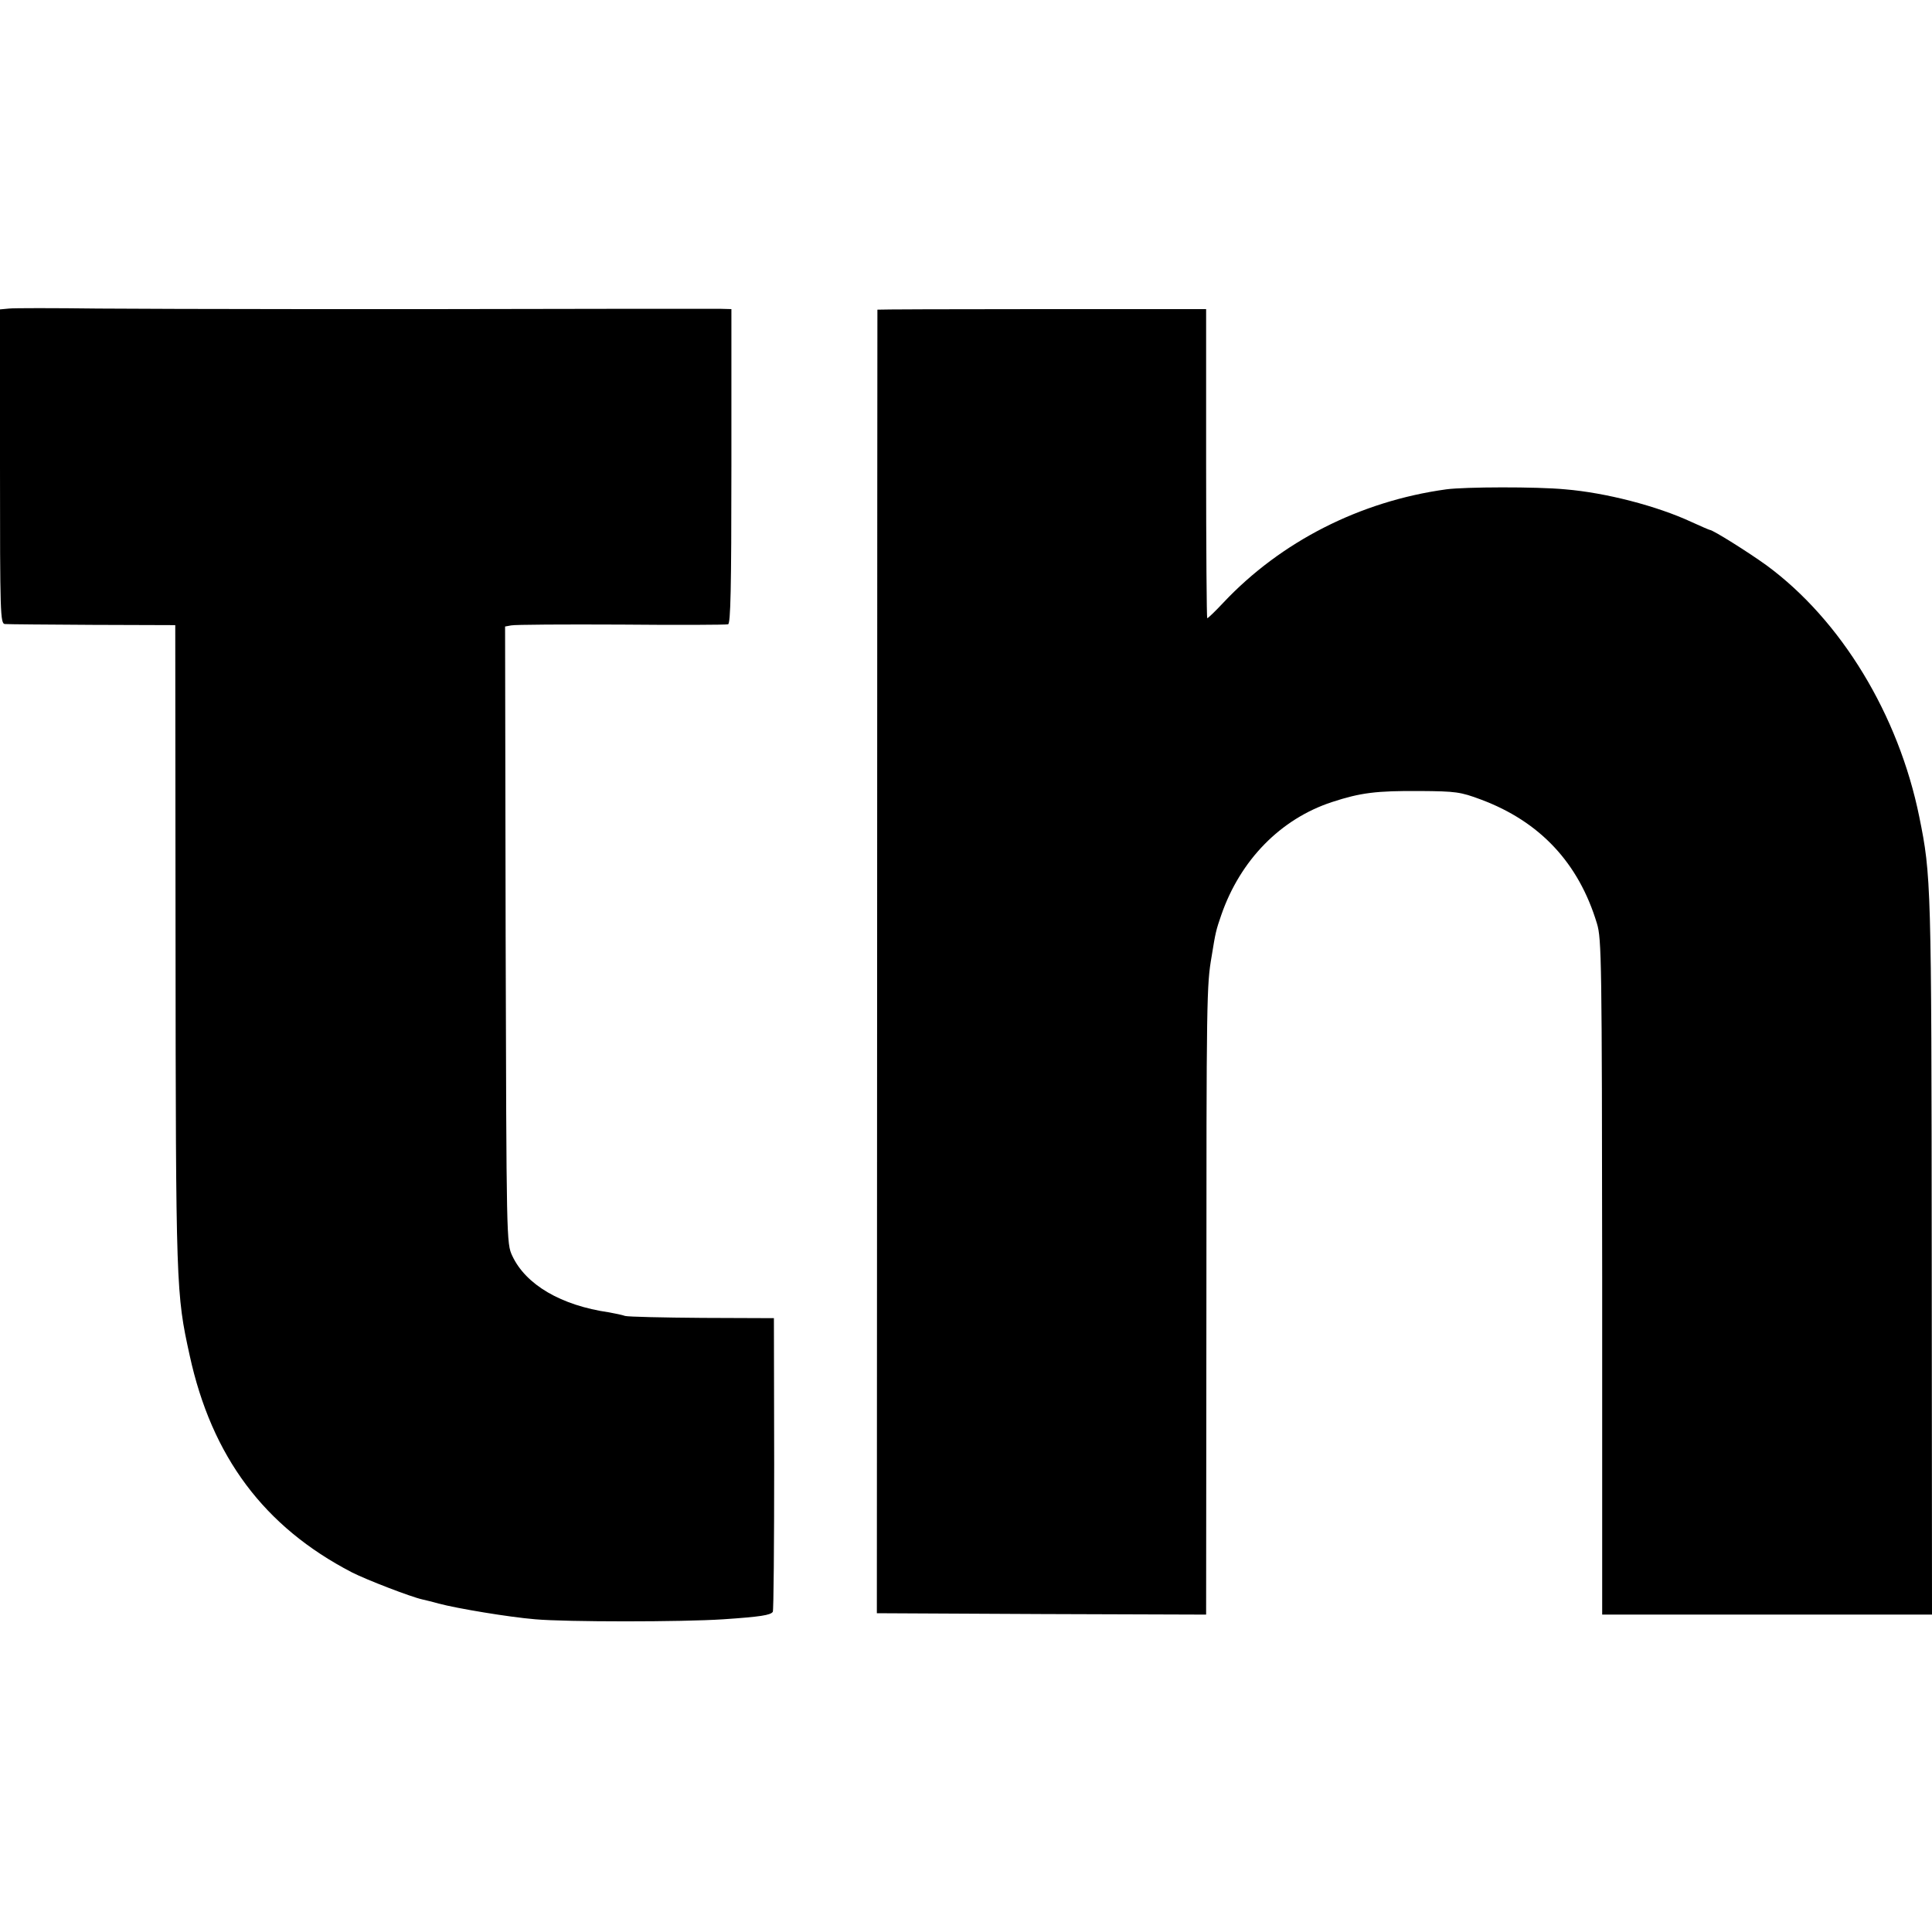
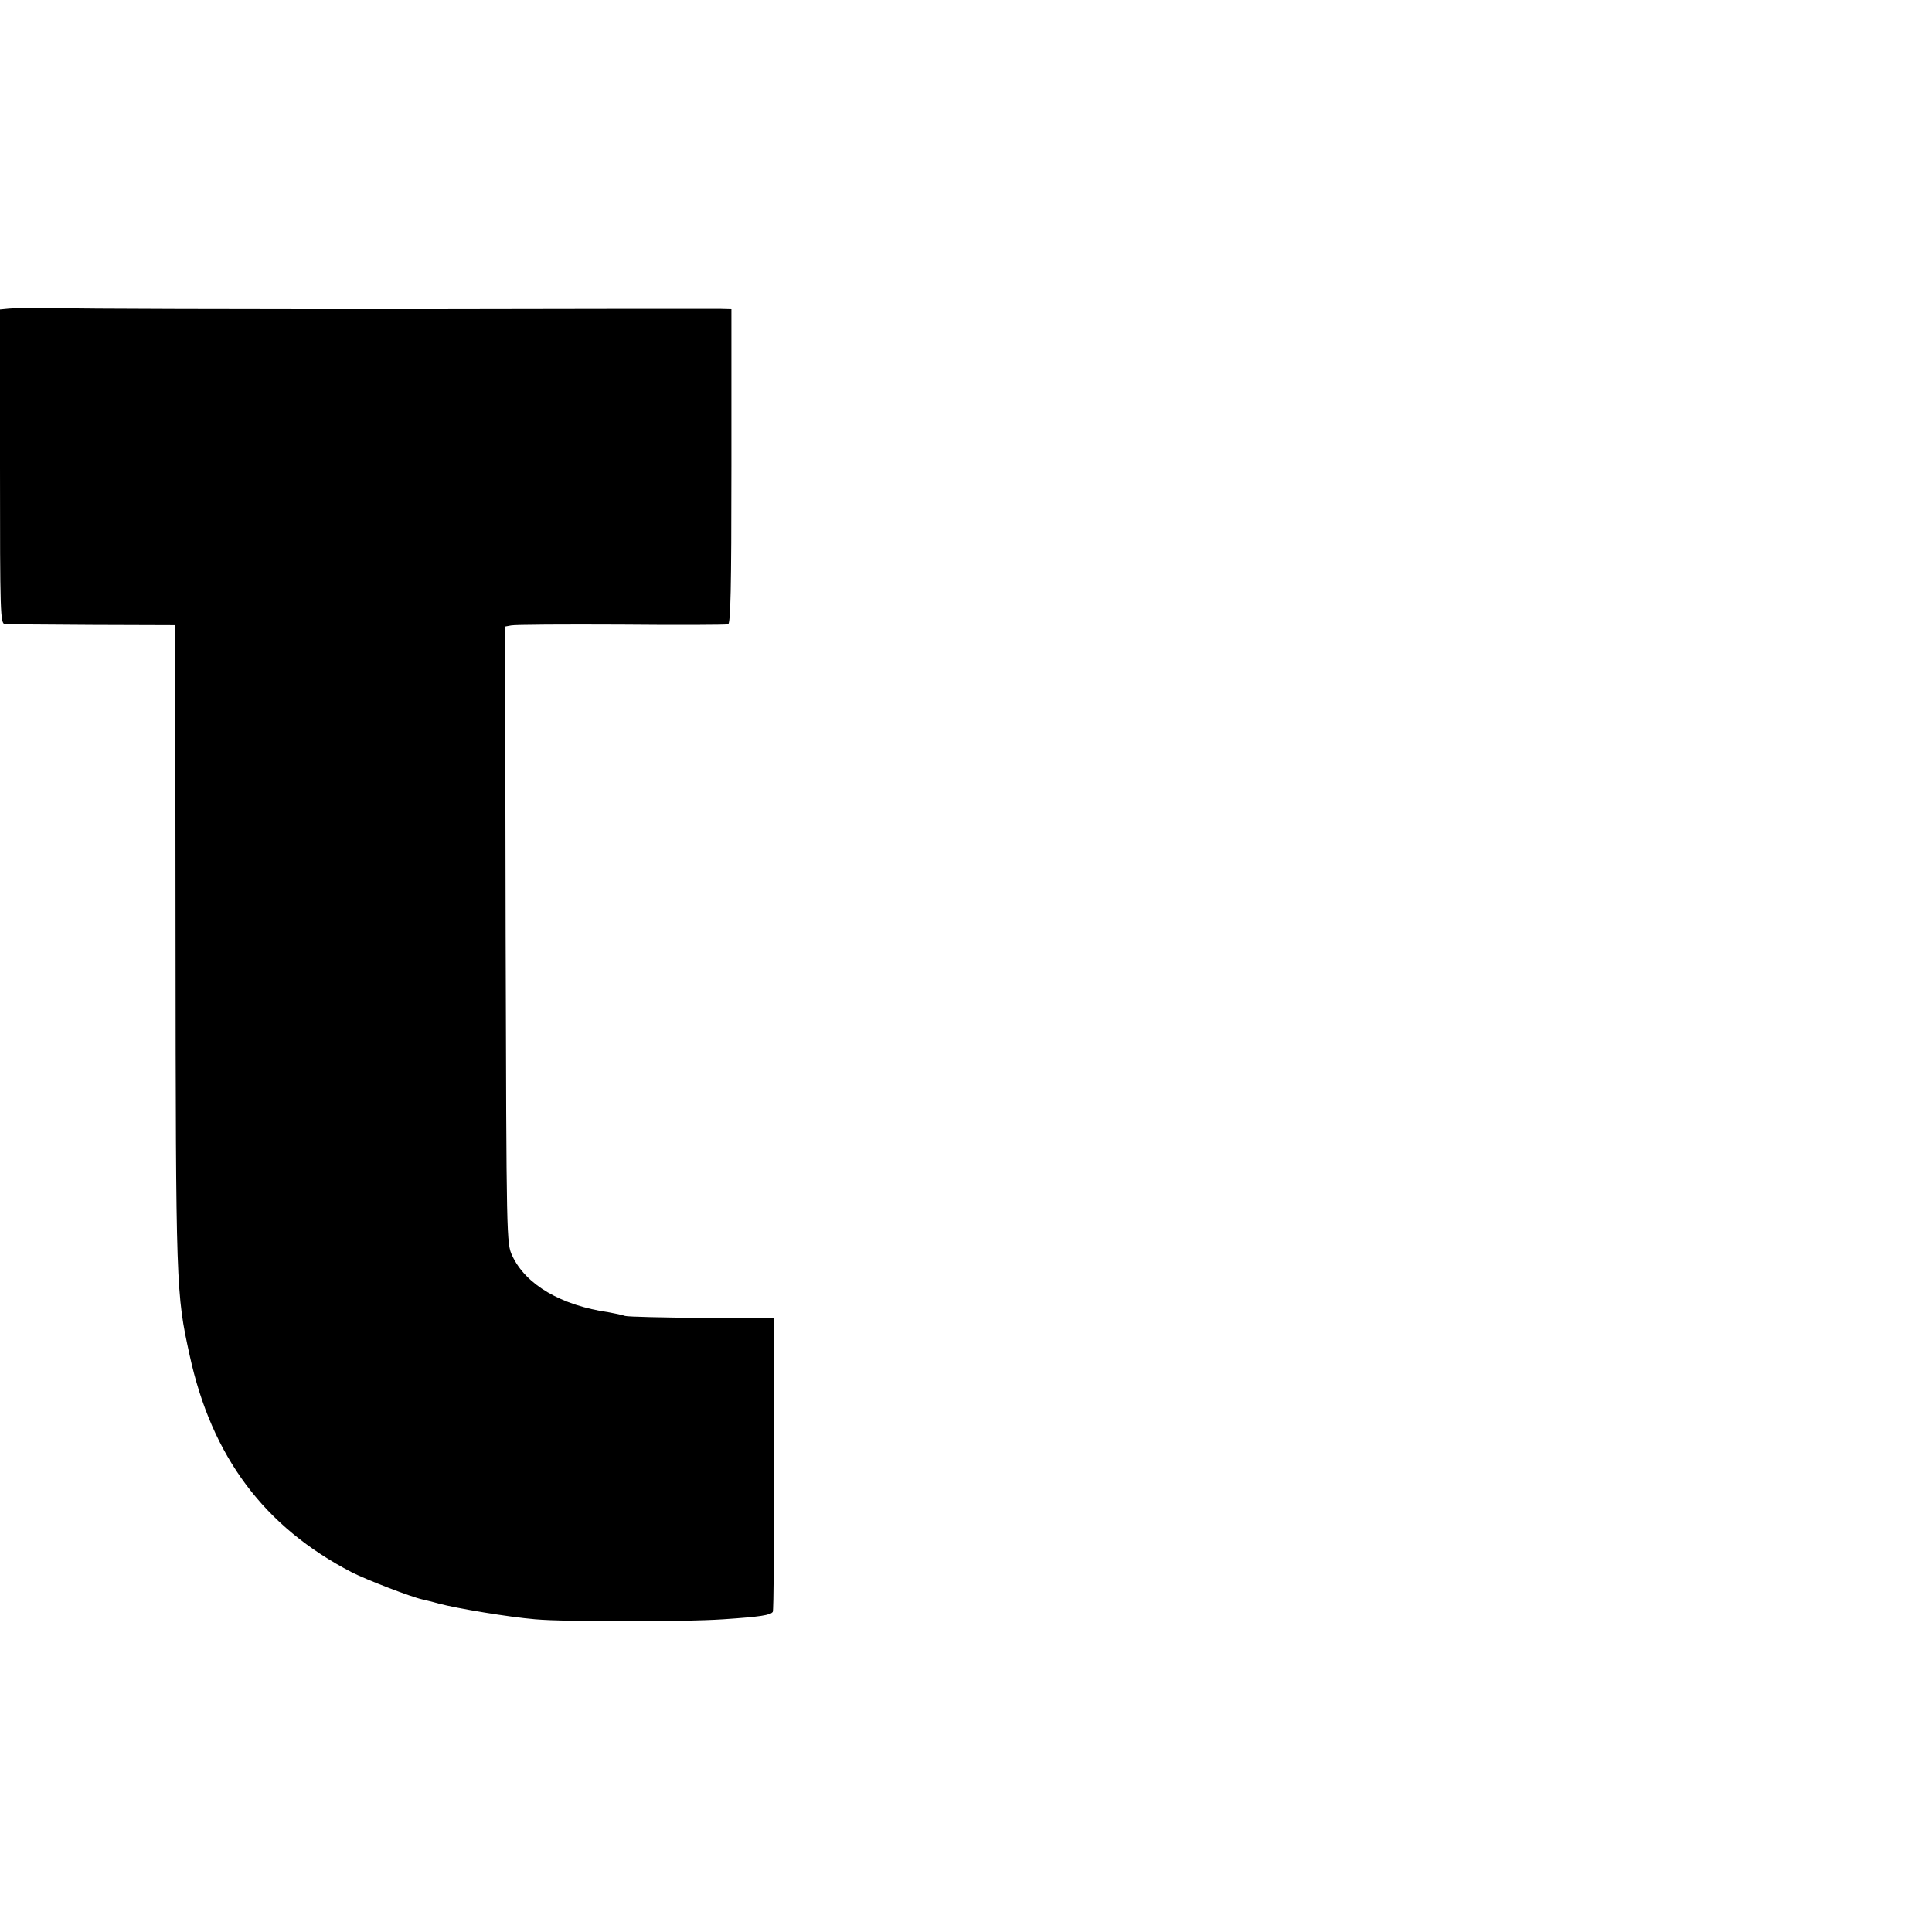
<svg xmlns="http://www.w3.org/2000/svg" version="1.0" width="700pt" height="700pt" viewBox="0 0 700 700" preserveAspectRatio="xMidYMid meet">
  <g transform="translate(0,700) scale(0.1,-0.1)" fill="#000000" stroke="none">
    <path d="M32 5882 l-32 -3 0 -570 c0 -535 1 -569 18 -570 9 -1 152 -2 317 -3 l300 -1 1 -1125 c1 -1278 2 -1297 51 -1520 80 -368 270 -622 588 -787 53 -27 214 -89 255 -98 8 -2 35 -8 59 -15 68 -18 254 -49 350 -57 112 -10 533 -10 682 0 134 9 171 15 179 27 3 4 5 246 5 536 l-1 528 -259 1 c-143 1 -269 4 -280 7 -11 4 -37 9 -58 13 -174 25 -302 100 -351 205 -21 45 -21 52 -24 1162 l-2 1118 22 4 c13 3 192 4 398 3 206 -2 381 -1 388 1 9 3 12 127 12 573 l0 569 -37 1 c-21 0 -204 0 -408 0 -794 -2 -1573 -1 -1850 1 -160 2 -305 2 -323 0z" />
-     <path d="M3179 5878 c0 -2 -1 -1065 -1 -2363 l-1 -2360 596 -3 597 -2 1 1112 c0 1133 1 1168 19 1273 14 87 16 95 35 150 69 199 215 348 401 409 104 34 160 41 319 40 130 -1 146 -3 221 -31 214 -80 354 -230 420 -449 17 -55 18 -135 19 -1282 l0 -1222 598 0 597 0 -1 1297 c-1 1355 -2 1381 -45 1593 -75 370 -283 713 -554 912 -65 47 -194 128 -205 128 -2 0 -32 13 -67 29 -125 58 -311 106 -457 118 -104 10 -364 9 -431 0 -312 -43 -599 -189 -808 -411 -29 -31 -55 -56 -58 -56 -2 0 -4 252 -4 560 l0 560 -595 0 c-327 0 -595 -1 -596 -2z" />
  </g>
</svg>